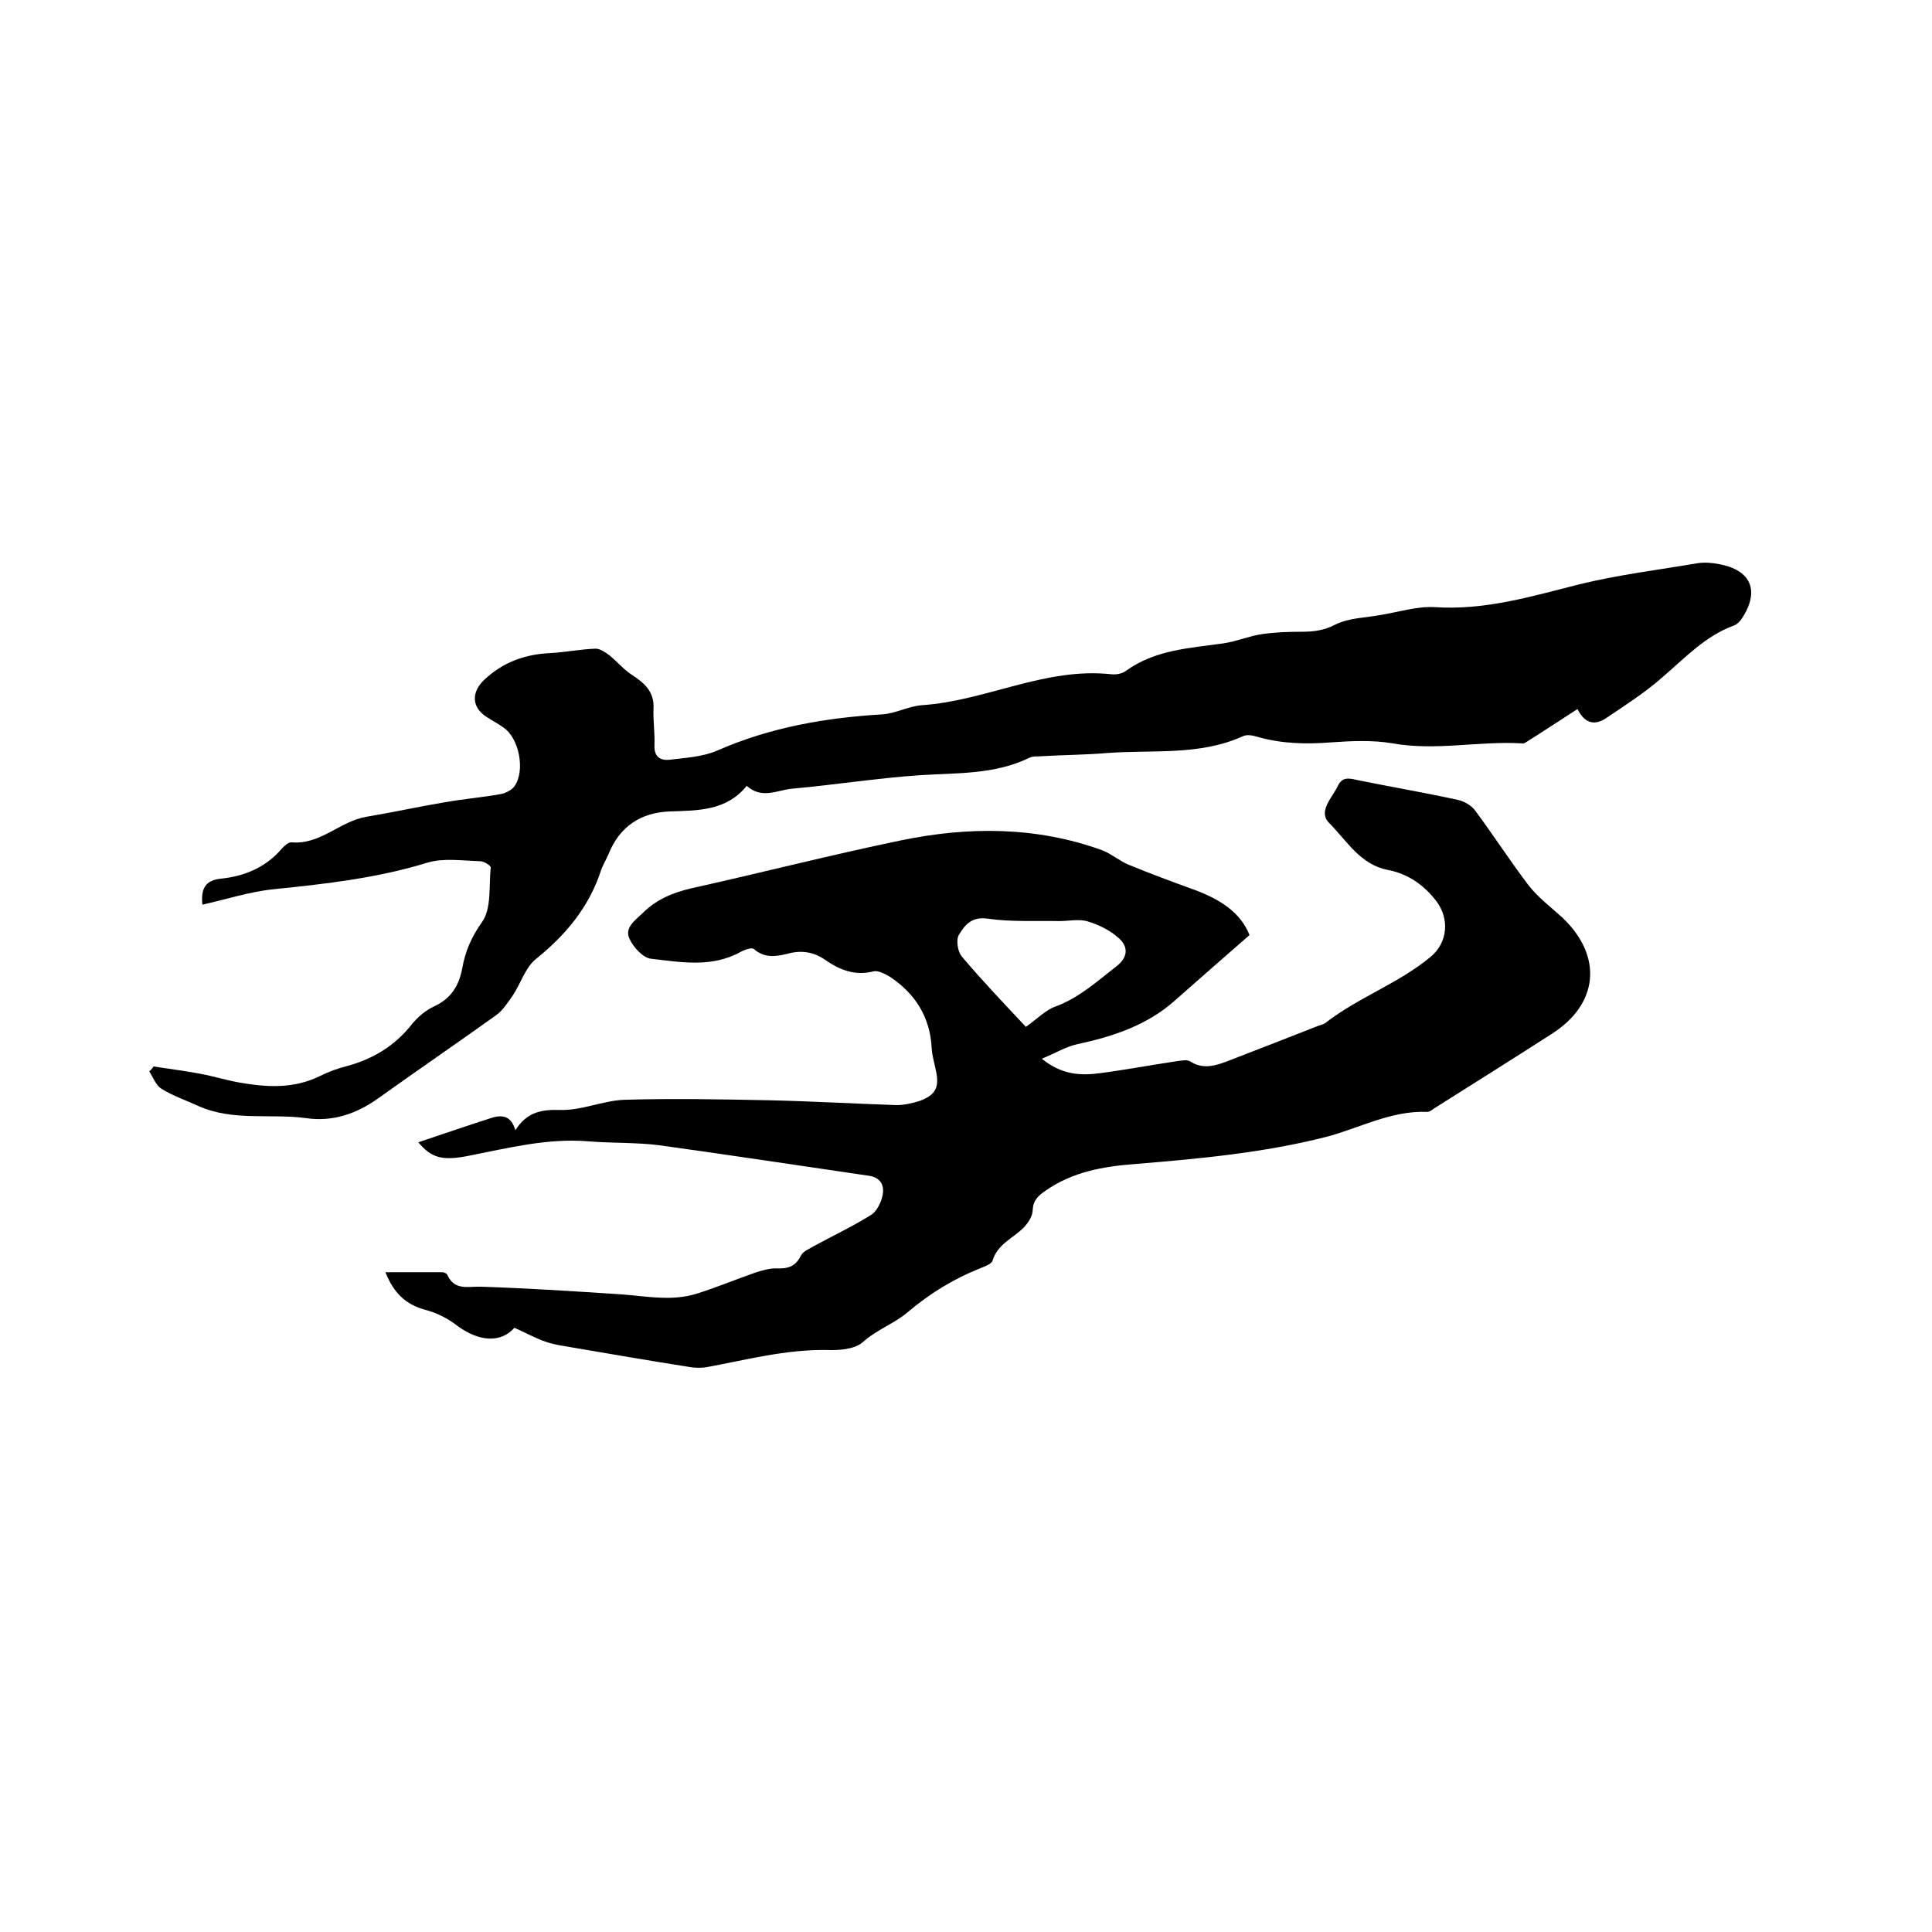
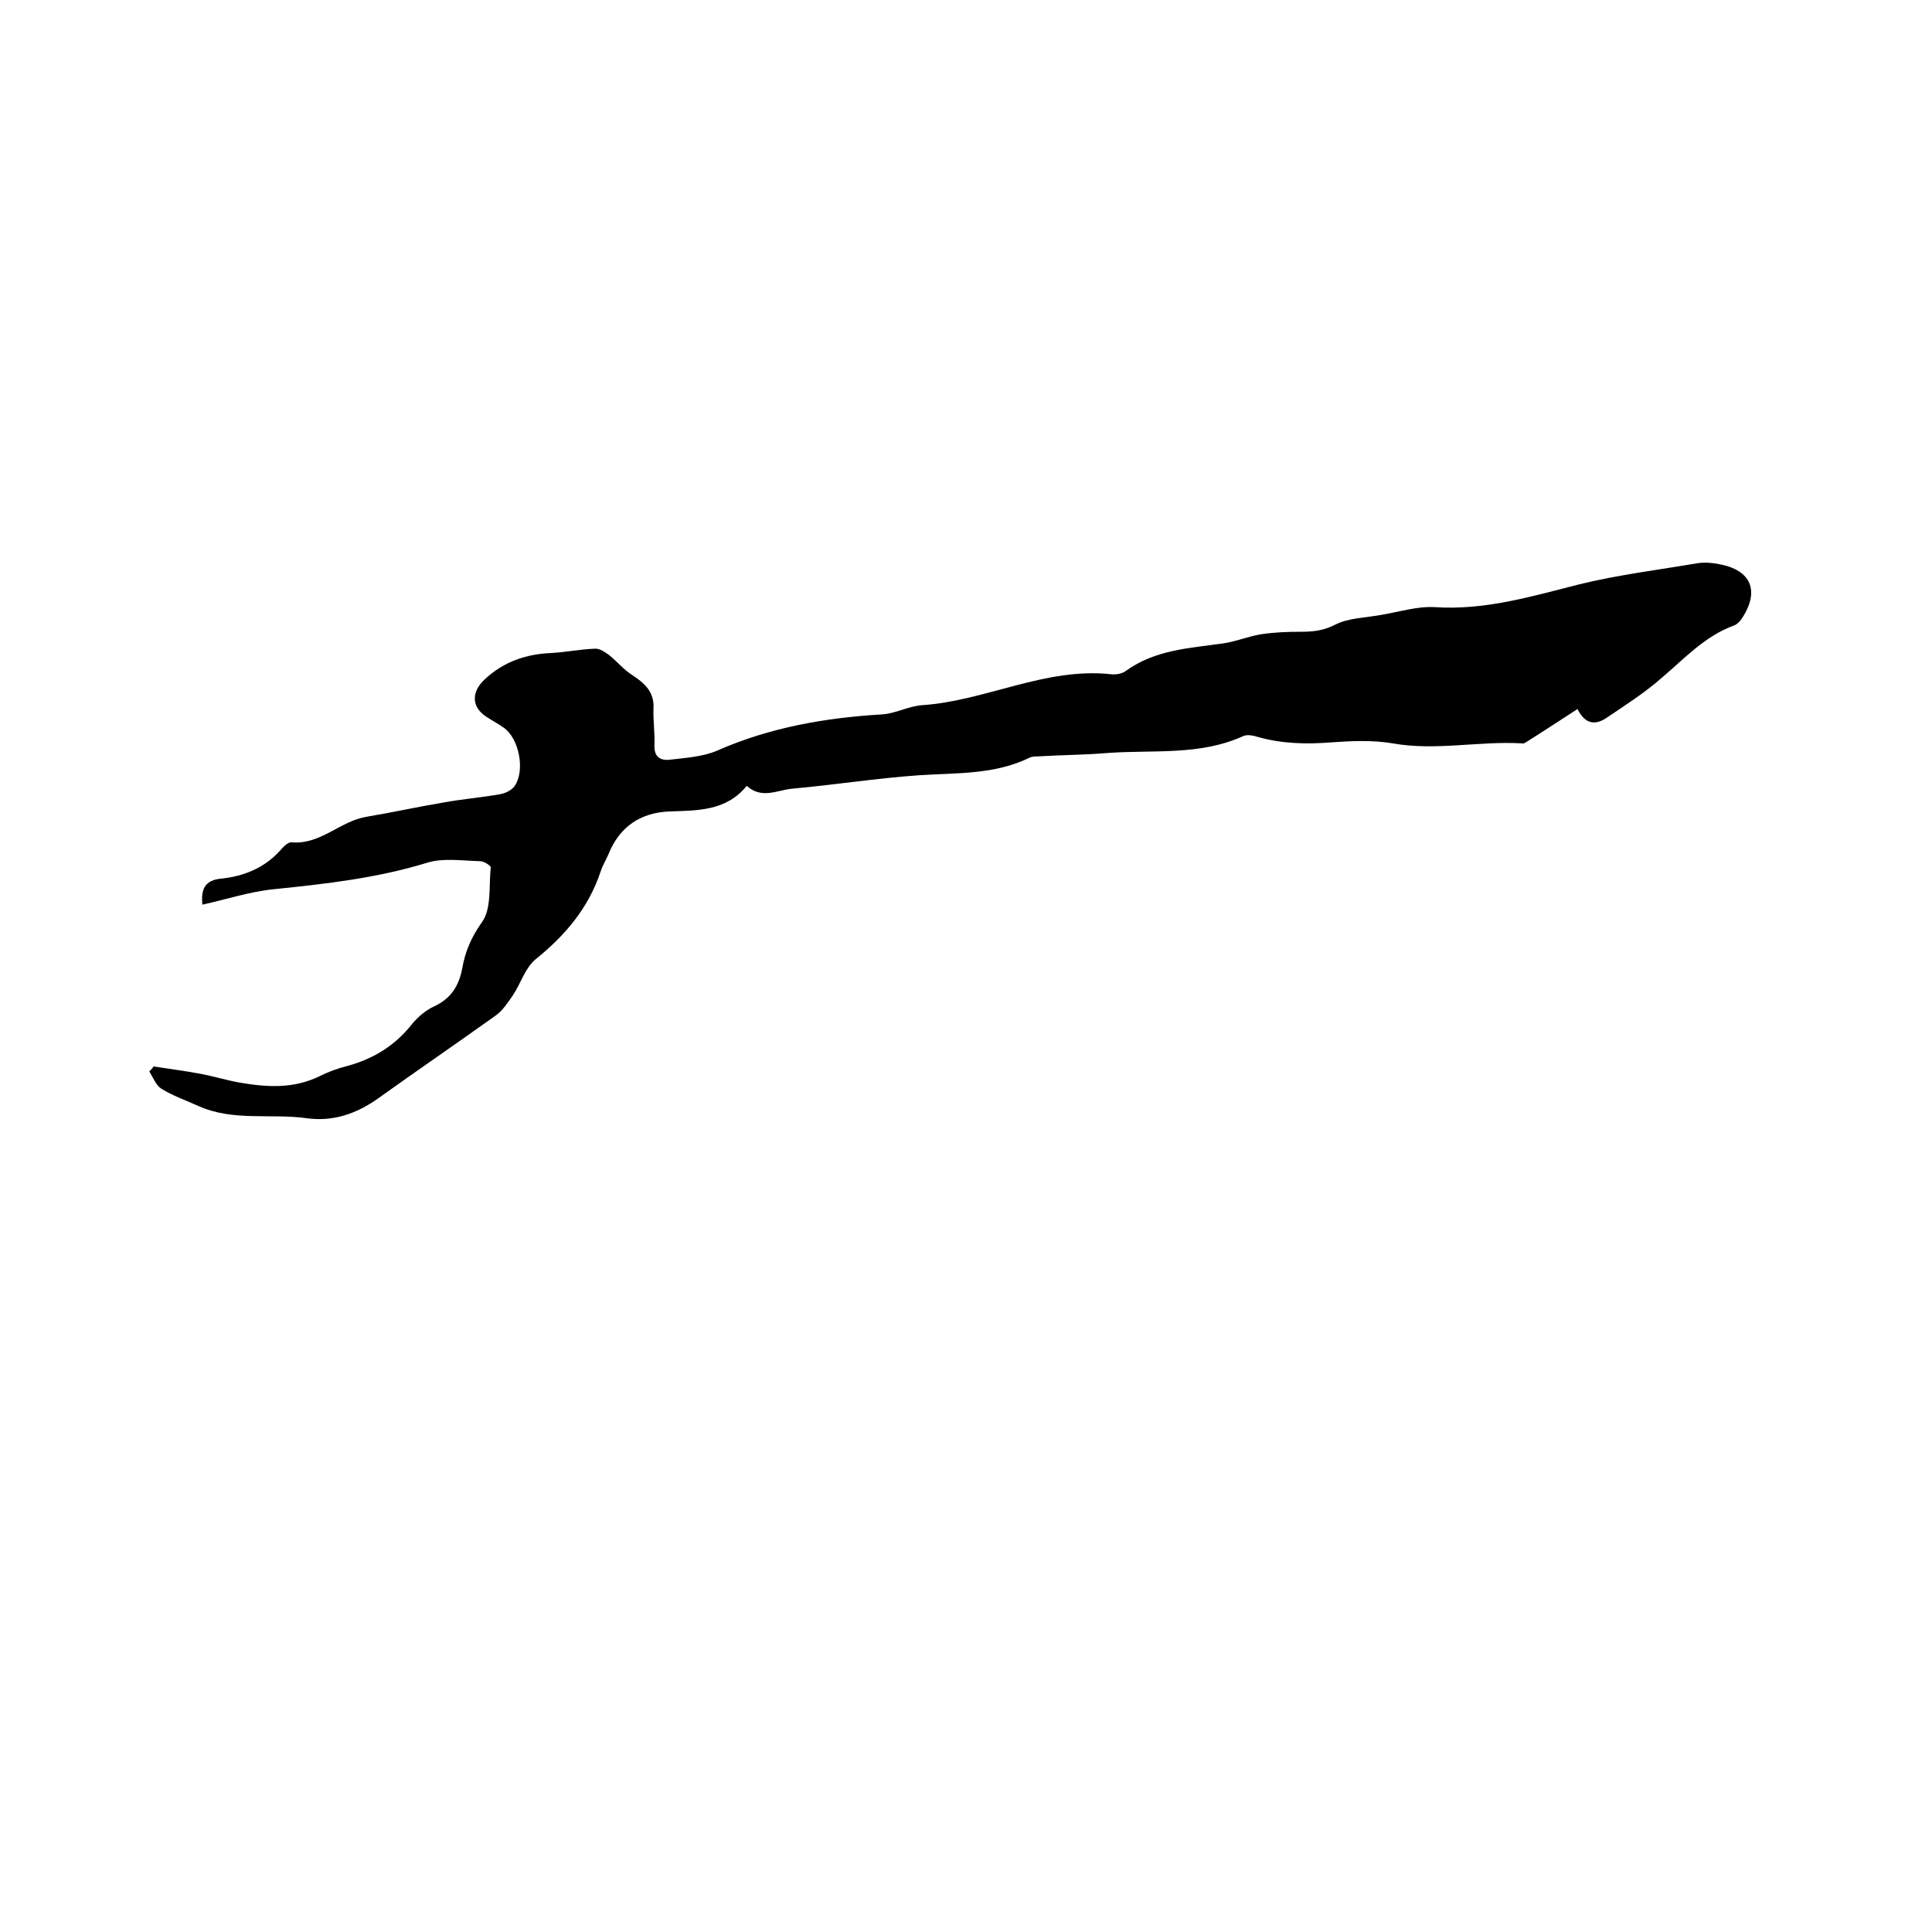
<svg xmlns="http://www.w3.org/2000/svg" enable-background="new 0 0 400 400" viewBox="0 0 400 400">
-   <path d="m258.7 193.6c-5.3 4.6-10.4 9.1-15.4 13.5-5.8 5.2-12.9 7.5-20.3 9.1-2.3.5-4.4 1.8-7.3 3 4.2 3.4 8.1 3.5 12 3 5.3-.7 10.6-1.7 16-2.5.9-.1 2.1-.4 2.8.1 2.7 1.7 5.3.8 7.9-.2 6.2-2.4 12.4-4.8 18.5-7.2.5-.2 1.1-.3 1.5-.6 6.8-5.3 15.2-8.2 21.8-13.7 3.6-3 3.9-7.9 1.2-11.5-2.6-3.4-5.9-5.7-10.1-6.5-5.7-1.1-8.5-6.1-12.1-9.7-2.4-2.4.6-5.2 1.8-7.7.9-1.9 2.3-1.6 4-1.2 6.9 1.4 13.9 2.6 20.8 4.1 1.3.3 2.8 1.1 3.6 2.2 3.8 5.1 7.2 10.4 11 15.4 2 2.6 4.7 4.6 7.1 6.8 8.4 8 7.5 17.9-2.3 24.1-8.1 5.2-16.2 10.3-24.3 15.4-.4.3-.9.7-1.4.7-7.5-.3-14.1 3.4-21 5.2-13 3.3-26.2 4.5-39.5 5.6-6.6.5-12.9 1.6-18.5 5.5-1.6 1.1-2.6 2-2.7 4.1 0 1.2-1 2.7-1.9 3.6-2.2 2.2-5.4 3.4-6.4 6.8-.2.7-1.6 1.2-2.6 1.6-5.5 2.2-10.4 5.2-15 9.1-2.7 2.3-6.4 3.6-9.3 6.2-1.7 1.5-5 1.7-7.6 1.6-8.4-.1-16.3 2-24.4 3.5-1.5.3-3.1.2-4.6-.1-7.6-1.2-15.2-2.5-22.8-3.8-2.1-.4-4.2-.6-6.2-1.3-2.1-.7-4.2-1.9-6.5-2.9-2.7 3.1-7.2 3-11.8-.4-1.9-1.5-4.3-2.7-6.6-3.3-4.1-1.1-6.6-3.5-8.3-7.8h11.8c.4 0 .9.3 1 .5 1.5 3.4 4.3 2.4 7 2.5 9.3.3 18.6.9 27.8 1.5 3.6.2 7.2.8 10.8.8 2.2 0 4.4-.3 6.5-1 4-1.3 7.9-2.9 11.9-4.3 1.3-.4 2.7-.8 4-.8 2.3.1 4-.2 5.2-2.6.4-.9 1.7-1.4 2.7-2 4-2.2 8.1-4.1 11.9-6.5 1.1-.7 2-2.5 2.3-3.9.5-2.2-.4-3.9-3-4.2-14.4-2.1-28.8-4.3-43.3-6.3-4.8-.6-9.7-.4-14.6-.8-8.5-.7-16.6 1.4-24.8 3-5.5 1.1-7.7.4-10.4-2.8 5.1-1.7 10-3.4 15-5 2.1-.7 4.2-.7 5.1 2.5 2.3-3.6 5.1-4.3 9.1-4.2 4.4.2 8.9-1.9 13.4-2.1 10-.3 20.1-.1 30.1.1 8.8.2 17.5.7 26.3 1 1.6 0 3.4-.4 4.9-.9 3.2-1.2 4-2.8 3.3-6.1-.3-1.6-.8-3.1-.9-4.7-.3-6.5-3.4-11.4-8.7-14.9-1-.6-2.4-1.3-3.3-1.1-3.9 1-7.1-.3-10.1-2.4-2.3-1.6-4.8-2-7.5-1.3-2.4.6-4.9 1.1-7.2-.9-.4-.4-1.9.1-2.8.6-6 3.3-12.3 2.1-18.5 1.4-1.7-.2-3.7-2.4-4.5-4.2-1-2.2 1.1-3.7 2.7-5.2 2.9-2.9 6.3-4.3 10.2-5.2 14.4-3.2 28.8-6.9 43.3-9.9 14-2.9 28-2.9 41.6 2 1.9.7 3.6 2.2 5.5 3 4.6 1.9 9.2 3.6 13.9 5.3 5 1.9 9.3 4.5 11.2 9.3zm-46.3 19c2.4-1.7 4.1-3.5 6.1-4.2 4.9-1.8 8.6-5.2 12.6-8.3 2.5-1.9 2.5-4.1.6-5.8-1.7-1.6-4.1-2.8-6.4-3.5-1.8-.6-4-.1-6-.1-5-.1-10 .2-14.8-.5-3.4-.5-4.8 1.4-6 3.4-.6 1.1-.2 3.4.6 4.4 4.3 5.1 8.9 9.9 13.3 14.6z" />
  <path d="m31.8 220.8c3.2.5 6.4.9 9.6 1.5 2.7.5 5.3 1.3 8 1.8 5.7 1 11.3 1.4 16.8-1.3 1.8-.9 3.7-1.6 5.7-2.1 5.5-1.5 10-4.3 13.5-8.8 1.2-1.4 2.7-2.7 4.4-3.5 3.5-1.6 5.2-4.2 5.9-7.9.6-3.5 1.9-6.5 4.1-9.6 2-2.8 1.4-7.5 1.8-11.3 0-.4-1.4-1.3-2.2-1.3-3.7-.1-7.6-.7-10.9.3-10.4 3.2-21 4.4-31.8 5.5-5 .5-9.8 2.1-14.8 3.2-.3-3.1.4-5.1 4-5.4 4.6-.5 8.8-2.2 12-5.7.7-.8 1.7-1.9 2.5-1.8 6 .5 10-4.4 15.5-5.3 5.4-.9 10.8-2.1 16.2-3 3.9-.7 7.8-1 11.6-1.7 1-.2 2.2-.8 2.8-1.6 2.3-3.2 1-10-2.3-12.2-1.1-.8-2.3-1.4-3.5-2.2-3.1-2-3.1-5.1-.5-7.6 4-3.8 8.7-5.4 14-5.6 3.1-.2 6.1-.8 9.1-.9 1 0 2.1.8 2.9 1.4 1.6 1.3 2.9 2.9 4.6 4 2.6 1.7 4.7 3.5 4.5 7-.1 2.5.3 5.1.2 7.6-.1 2.3 1.1 3.2 3.1 3 3.3-.4 6.9-.6 9.9-1.9 10.9-4.8 22.4-6.8 34.2-7.5 2.8-.2 5.4-1.7 8.2-1.9 13.3-.9 25.5-7.9 39.2-6.4 1 .1 2.2-.1 3-.7 6.1-4.4 13.2-4.7 20.2-5.7 2.7-.4 5.3-1.5 7.9-1.9 2.7-.4 5.4-.5 8.1-.5 2.5 0 4.7-.2 7.2-1.5 2.8-1.4 6.3-1.4 9.5-2 3.6-.6 7.4-1.8 11-1.6 10.4.7 20-2.2 29.9-4.7 8.1-2 16.4-3 24.6-4.4 1.4-.2 3-.1 4.4.2 6.7 1.2 8.5 5.6 4.7 11.3-.4.6-1 1.2-1.6 1.4-6 2.2-10.1 6.7-14.8 10.7-3.6 3.2-7.7 5.8-11.7 8.5-2 1.3-4.2 1.5-5.9-1.9-3.7 2.4-7.2 4.7-10.7 6.9-.3.2-.6.3-.9.2-8.9-.5-17.8 1.6-26.7 0-4.1-.7-8.5-.5-12.7-.2-5.1.4-10.1.3-15.1-1.1-1-.3-2.2-.6-3.1-.2-9 4.1-18.7 2.8-28.1 3.5-4.7.4-9.5.4-14.3.7-.6 0-1.3 0-1.9.3-7.2 3.5-15 3.1-22.7 3.6-8.8.6-17.6 2-26.5 2.8-3 .3-6.2 2.2-9.3-.6-4.2 5.2-10.1 5.1-15.9 5.3-6 .2-10.4 3.1-12.7 8.8-.5 1.2-1.2 2.3-1.6 3.5-2.5 7.6-7.3 13.3-13.5 18.3-2.2 1.8-3.1 5.1-4.8 7.6-1 1.4-2 3-3.4 4-8.1 5.8-16.3 11.4-24.4 17.2-4.5 3.2-9.4 4.9-14.9 4.1-7.4-1-15.1.7-22.3-2.5-2.6-1.2-5.3-2.1-7.7-3.6-1.1-.7-1.7-2.3-2.5-3.6.5-.4.7-.7.9-1z" />
</svg>